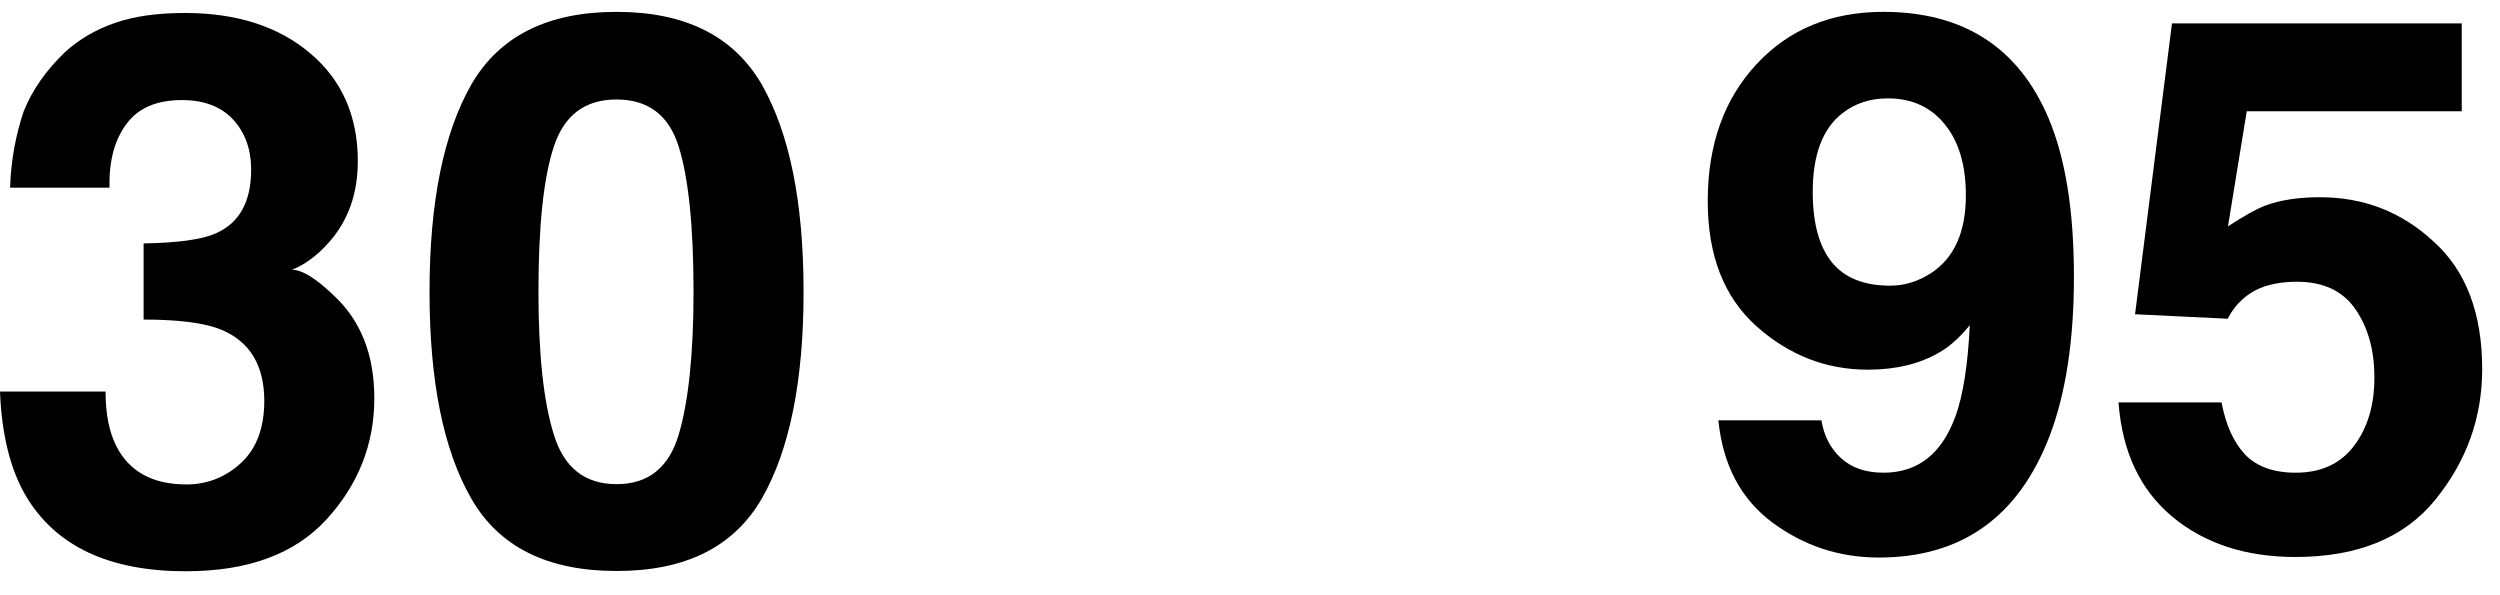
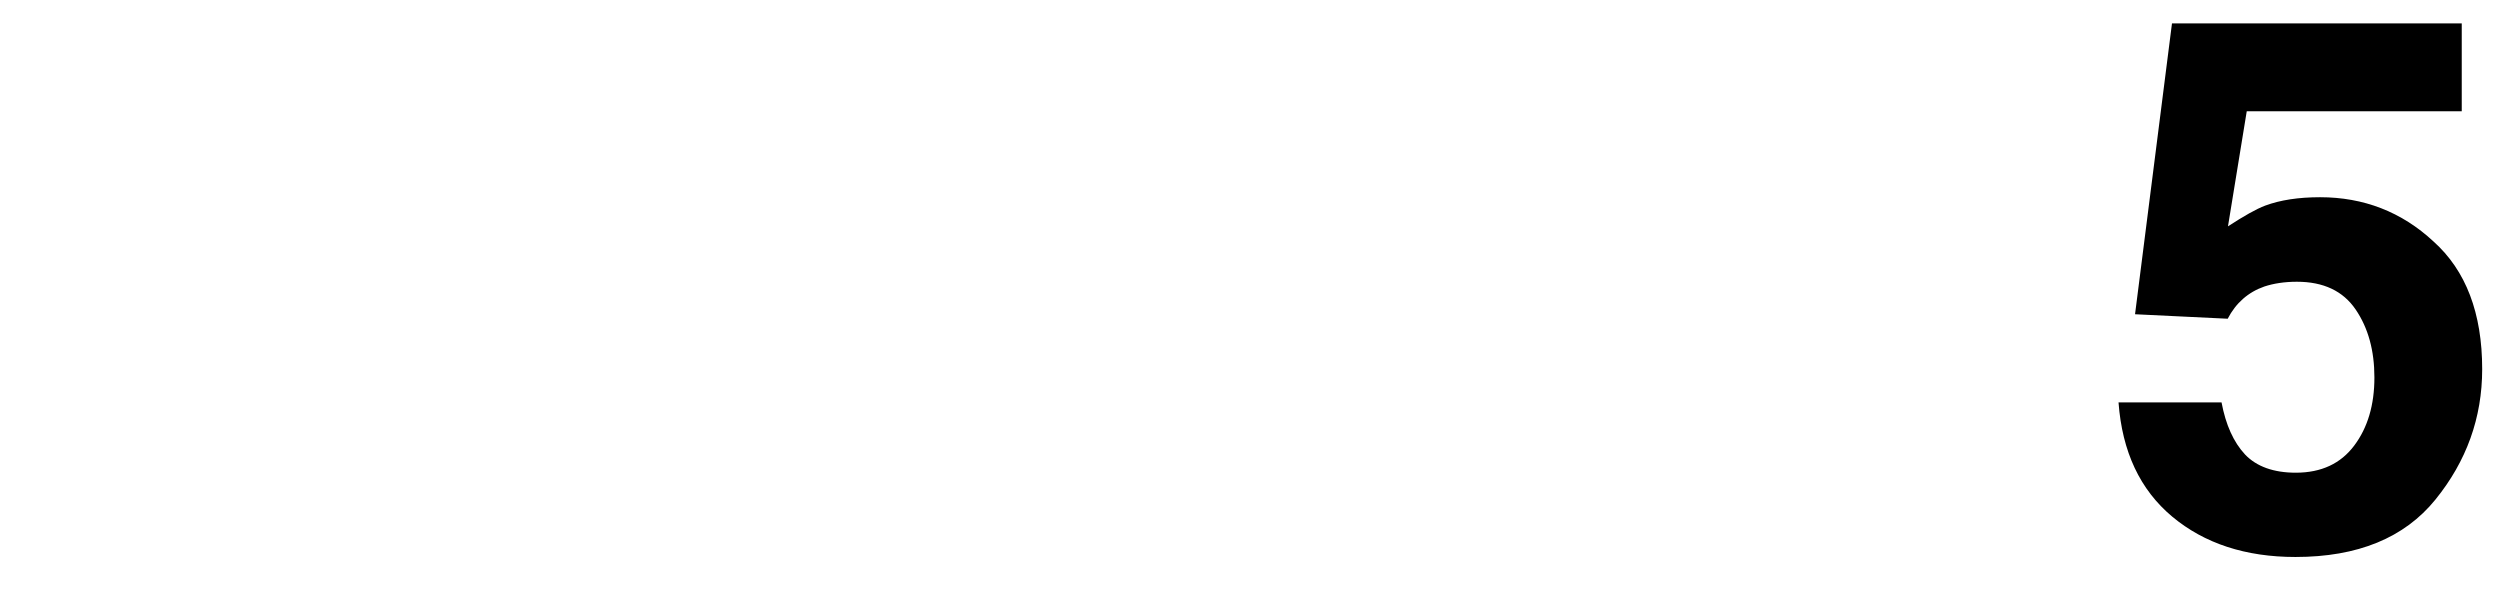
<svg xmlns="http://www.w3.org/2000/svg" width="63" height="15" viewBox="0 0 63 15" fill="none">
-   <path d="M7.359 6.797C7.683 6.67 8.001 6.437 8.304 6.091C8.784 5.541 9.017 4.864 9.017 4.06C9.017 2.924 8.614 2.014 7.817 1.343C7.02 0.666 5.962 0.327 4.663 0.327C3.958 0.327 3.365 0.412 2.886 0.581C2.399 0.751 1.983 0.998 1.637 1.315C1.164 1.767 0.818 2.261 0.6 2.797C0.395 3.403 0.275 4.053 0.254 4.73H2.759C2.744 4.06 2.886 3.523 3.189 3.121C3.485 2.719 3.951 2.522 4.586 2.522C5.136 2.522 5.567 2.684 5.87 3.008C6.173 3.333 6.329 3.756 6.329 4.278C6.329 5.083 6.032 5.619 5.44 5.88C5.094 6.035 4.487 6.12 3.619 6.134V8.053C4.508 8.053 5.157 8.138 5.574 8.307C6.3 8.61 6.66 9.21 6.66 10.106C6.66 10.783 6.463 11.305 6.075 11.665C5.686 12.025 5.221 12.208 4.699 12.208C3.838 12.208 3.245 11.877 2.921 11.221C2.744 10.861 2.66 10.409 2.66 9.866H0C0.042 10.953 0.261 11.834 0.656 12.505C1.411 13.768 2.752 14.396 4.685 14.396C6.251 14.396 7.436 13.958 8.233 13.083C9.031 12.208 9.433 11.192 9.433 10.035C9.433 8.935 9.087 8.067 8.403 7.439C7.958 7.009 7.606 6.797 7.359 6.797Z" fill="black" />
-   <path d="M15.537 0.299C13.794 0.299 12.581 0.913 11.875 2.134C11.177 3.361 10.824 5.097 10.824 7.354C10.824 9.612 11.177 11.348 11.875 12.561C12.574 13.782 13.794 14.389 15.537 14.389C17.28 14.389 18.493 13.782 19.199 12.561C19.897 11.341 20.25 9.605 20.25 7.354C20.25 5.097 19.897 3.361 19.199 2.134C18.493 0.913 17.273 0.299 15.537 0.299ZM17.103 10.953C16.856 11.785 16.334 12.201 15.537 12.201C14.74 12.201 14.211 11.785 13.957 10.953C13.696 10.12 13.569 8.921 13.569 7.347C13.569 5.703 13.696 4.483 13.957 3.693C14.218 2.903 14.74 2.507 15.537 2.507C16.334 2.507 16.856 2.903 17.103 3.693C17.35 4.483 17.477 5.703 17.477 7.347C17.477 8.921 17.35 10.127 17.103 10.953Z" fill="black" />
-   <path d="M47.459 0.299C46.147 0.299 45.081 0.737 44.263 1.619C43.444 2.5 43.035 3.65 43.035 5.069C43.035 6.437 43.444 7.488 44.263 8.222C45.081 8.949 46.013 9.316 47.071 9.316C47.783 9.316 48.383 9.168 48.877 8.878C49.145 8.723 49.399 8.49 49.639 8.194C49.59 9.203 49.469 9.965 49.279 10.487C48.933 11.439 48.327 11.912 47.466 11.912C47.021 11.912 46.661 11.792 46.393 11.545C46.125 11.298 45.963 10.981 45.9 10.593H43.303C43.416 11.722 43.875 12.582 44.665 13.168C45.455 13.754 46.351 14.05 47.346 14.05C49.434 14.05 50.866 13.027 51.65 10.988C52.059 9.915 52.263 8.575 52.263 6.973C52.263 5.323 52.052 3.989 51.621 2.973C50.866 1.195 49.477 0.299 47.459 0.299ZM48.651 6.889C48.334 7.093 47.995 7.199 47.635 7.199C46.972 7.199 46.478 7.002 46.161 6.607C45.843 6.211 45.681 5.626 45.681 4.836C45.681 3.904 45.928 3.241 46.429 2.853C46.746 2.606 47.127 2.479 47.572 2.479C48.178 2.479 48.658 2.698 49.011 3.135C49.364 3.573 49.54 4.165 49.54 4.92C49.54 5.852 49.244 6.508 48.651 6.889Z" fill="black" />
  <path d="M58.467 4.97C57.923 4.97 57.465 5.04 57.084 5.181C56.858 5.266 56.547 5.442 56.145 5.704L56.618 2.804H62.036V0.589H54.734L53.803 7.919L56.138 8.032C56.343 7.637 56.653 7.362 57.062 7.22C57.295 7.143 57.571 7.1 57.881 7.1C58.551 7.1 59.045 7.333 59.362 7.799C59.68 8.265 59.835 8.836 59.835 9.513C59.835 10.205 59.666 10.776 59.327 11.228C58.989 11.679 58.502 11.912 57.853 11.912C57.295 11.912 56.865 11.757 56.576 11.454C56.286 11.143 56.089 10.706 55.983 10.141H53.387C53.478 11.383 53.93 12.342 54.741 13.02C55.553 13.697 56.59 14.036 57.846 14.036C59.412 14.036 60.59 13.556 61.373 12.589C62.156 11.623 62.551 10.529 62.551 9.302C62.551 7.891 62.142 6.818 61.324 6.085C60.52 5.337 59.56 4.97 58.467 4.97Z" fill="black" />
</svg>